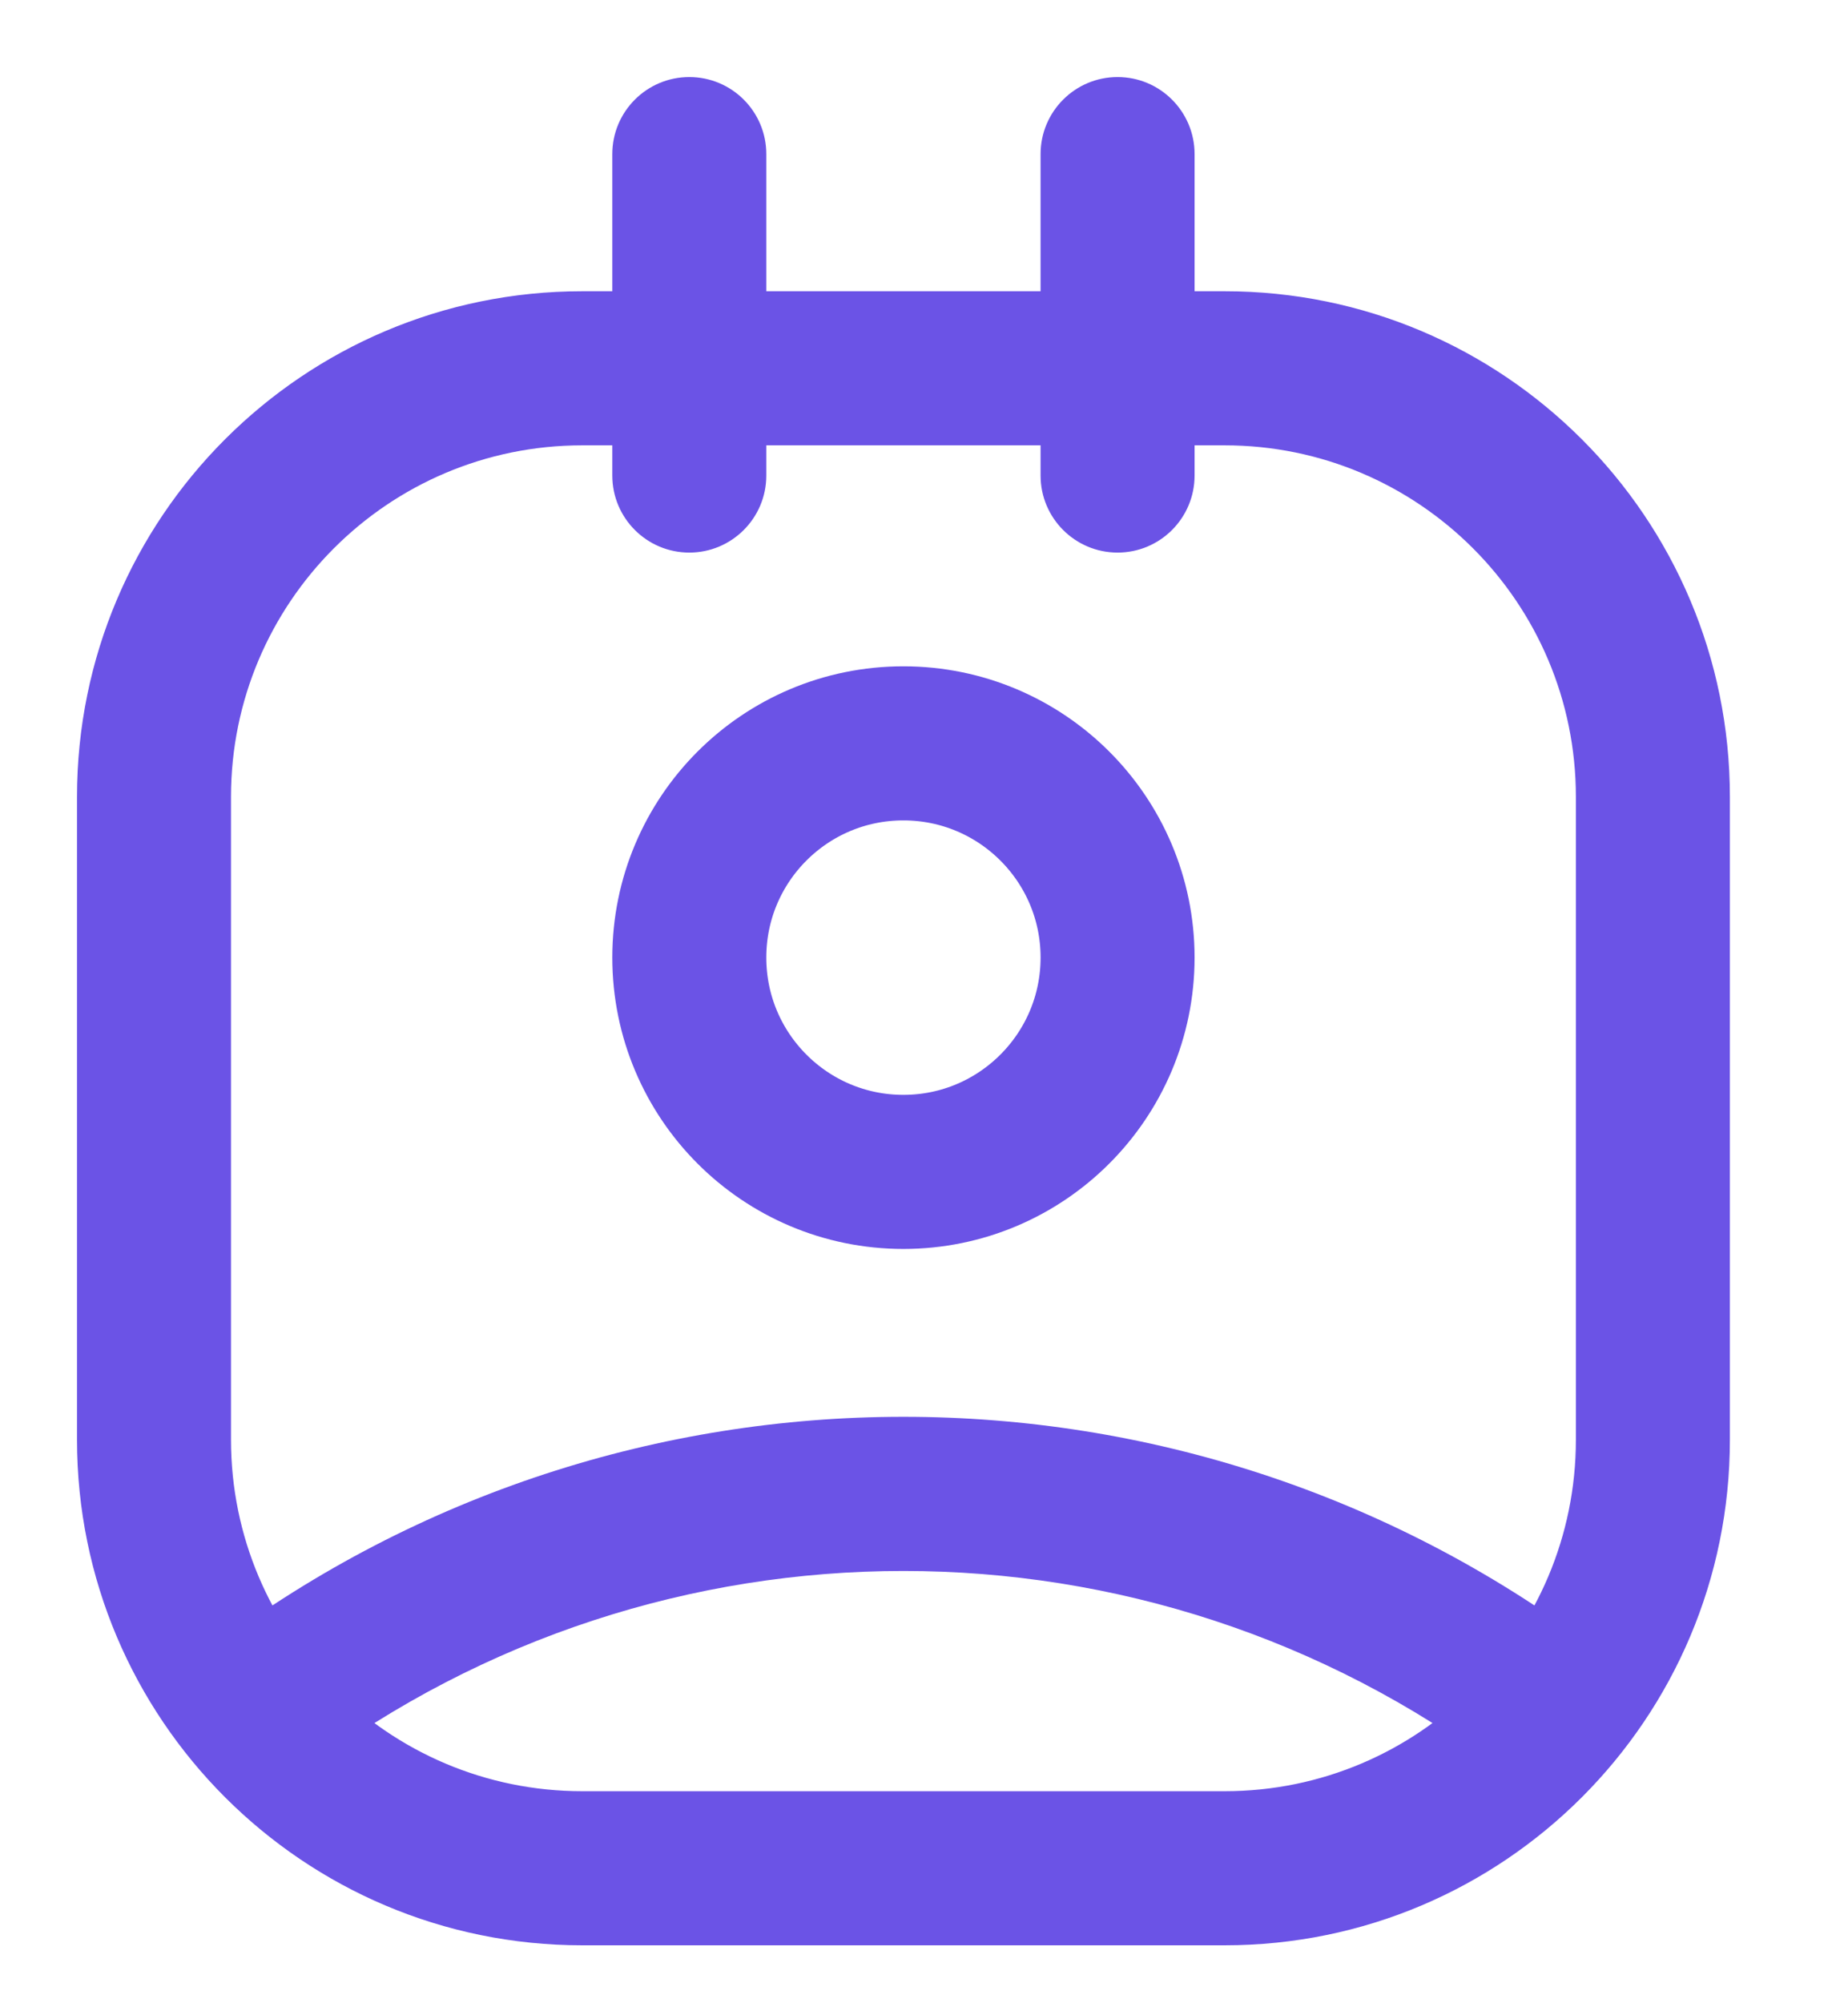
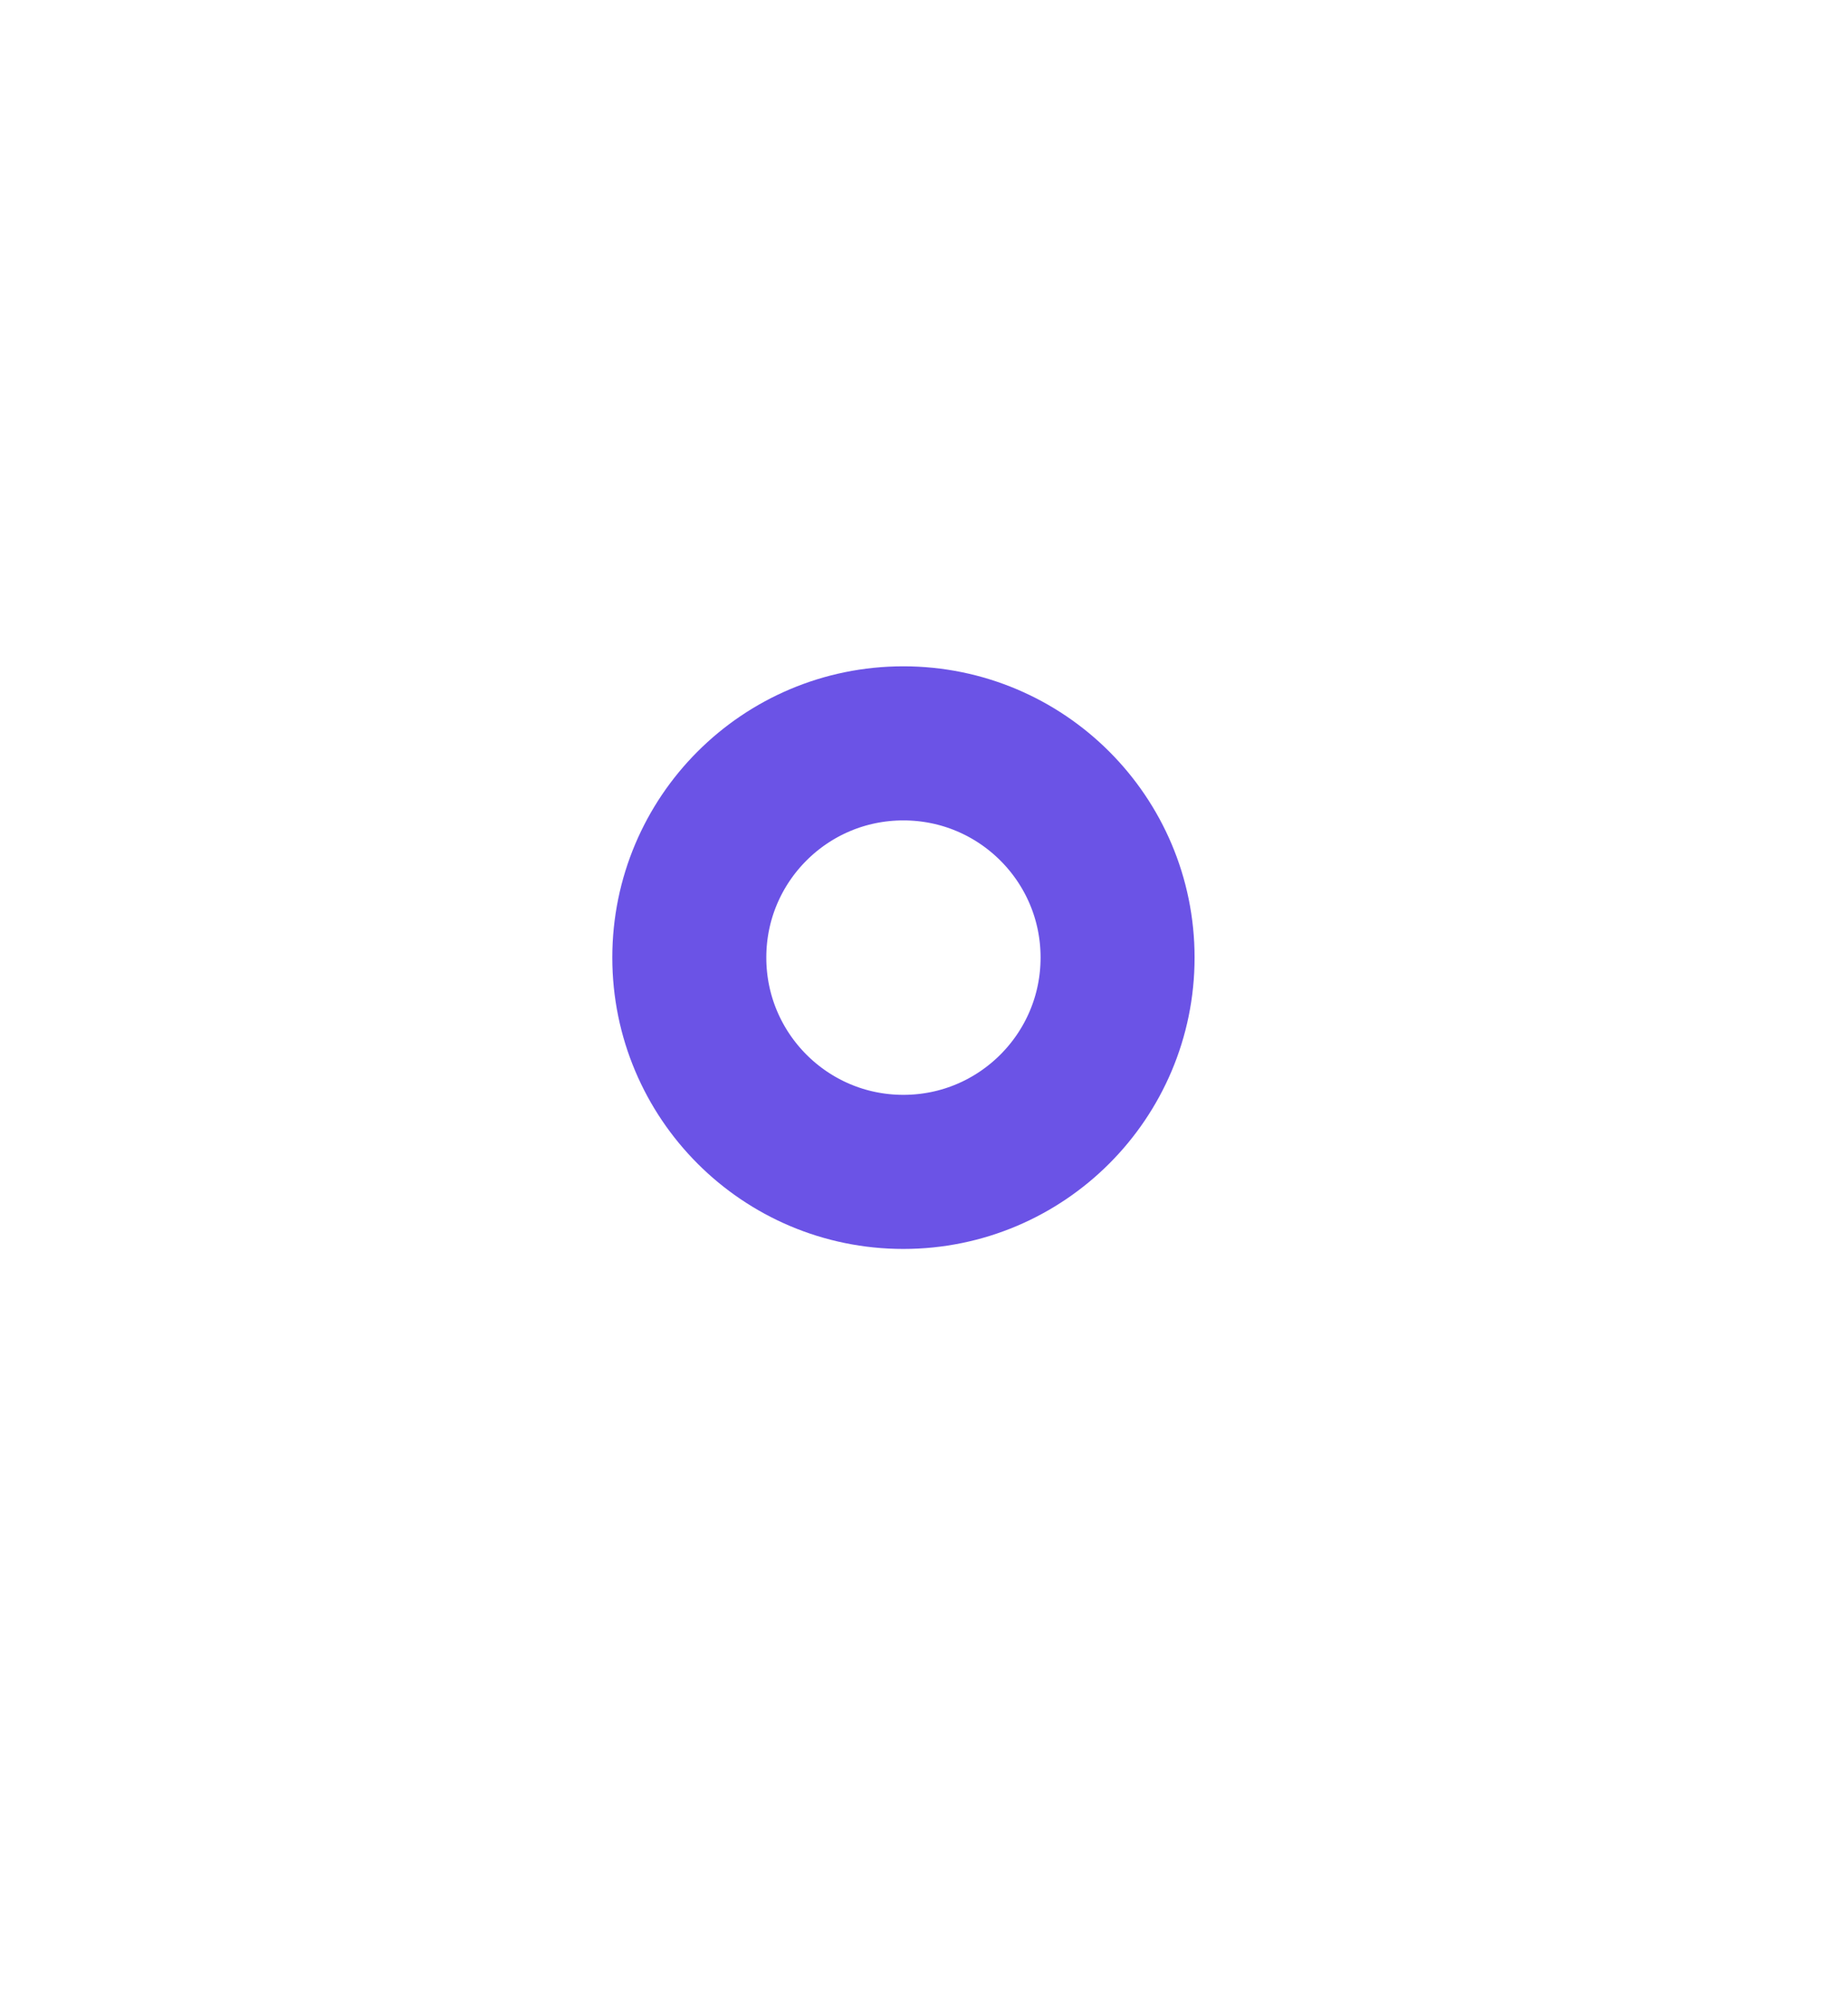
<svg xmlns="http://www.w3.org/2000/svg" width="12" height="13" viewBox="0 0 12 13" fill="none">
  <path fill-rule="evenodd" clip-rule="evenodd" d="M7.257 6.214C7.257 6.982 6.634 7.605 5.866 7.605C5.098 7.605 4.476 6.982 4.476 6.214C4.476 5.446 5.098 4.824 5.866 4.824C6.634 4.824 7.257 5.446 7.257 6.214Z" stroke="#6B53E6" stroke-linecap="round" stroke-linejoin="round" />
-   <path d="M7.257 1.89C6.981 1.89 6.757 2.114 6.757 2.39C6.757 2.667 6.981 2.89 7.257 2.89V1.89ZM4.476 2.89C4.752 2.89 4.976 2.667 4.976 2.39C4.976 2.114 4.752 1.89 4.476 1.89V2.89ZM7.757 2.39C7.757 2.114 7.533 1.89 7.257 1.89C6.981 1.89 6.757 2.114 6.757 2.39H7.757ZM6.757 3.086C6.757 3.362 6.981 3.586 7.257 3.586C7.533 3.586 7.757 3.362 7.757 3.086H6.757ZM6.757 2.39C6.757 2.667 6.981 2.89 7.257 2.89C7.533 2.89 7.757 2.667 7.757 2.39H6.757ZM7.757 1C7.757 0.724 7.533 0.5 7.257 0.5C6.981 0.5 6.757 0.724 6.757 1H7.757ZM7.257 2.89C7.533 2.89 7.757 2.667 7.757 2.39C7.757 2.114 7.533 1.89 7.257 1.89V2.89ZM4.476 1.89C4.2 1.89 3.976 2.114 3.976 2.39C3.976 2.667 4.2 2.89 4.476 2.89V1.89ZM4.976 2.39C4.976 2.114 4.752 1.89 4.476 1.89C4.2 1.89 3.976 2.114 3.976 2.39H4.976ZM3.976 3.086C3.976 3.362 4.2 3.586 4.476 3.586C4.752 3.586 4.976 3.362 4.976 3.086H3.976ZM3.976 2.39C3.976 2.667 4.2 2.89 4.476 2.89C4.752 2.89 4.976 2.667 4.976 2.39H3.976ZM4.976 1C4.976 0.724 4.752 0.5 4.476 0.5C4.2 0.5 3.976 0.724 3.976 1H4.976ZM1.396 10.68C1.175 10.846 1.129 11.159 1.295 11.38C1.46 11.601 1.773 11.647 1.995 11.481L1.396 10.68ZM9.739 11.481C9.96 11.647 10.273 11.601 10.439 11.38C10.604 11.159 10.559 10.846 10.337 10.68L9.739 11.481ZM7.257 2.89H7.952V1.89H7.257V2.89ZM7.952 2.89C9.212 2.89 10.233 3.912 10.233 5.171H11.233C11.233 3.359 9.764 1.89 7.952 1.89V2.89ZM10.233 5.171V9.343H11.233V5.171H10.233ZM10.233 9.343C10.233 10.602 9.212 11.624 7.952 11.624V12.624C9.764 12.624 11.233 11.155 11.233 9.343H10.233ZM7.952 11.624H3.781V12.624H7.952V11.624ZM3.781 11.624C2.521 11.624 1.5 10.602 1.5 9.343H0.5C0.5 11.155 1.969 12.624 3.781 12.624V11.624ZM1.5 9.343V5.171H0.5V9.343H1.5ZM1.5 5.171C1.5 3.912 2.521 2.89 3.781 2.89V1.89C1.969 1.89 0.5 3.359 0.5 5.171H1.5ZM3.781 2.89H4.476V1.89H3.781V2.89ZM6.757 2.39V3.086H7.757V2.39H6.757ZM7.757 2.39V1H6.757V2.39H7.757ZM7.257 1.89H4.476V2.89H7.257V1.89ZM3.976 2.39V3.086H4.976V2.39H3.976ZM4.976 2.39V1H3.976V2.39H4.976ZM1.995 11.481C4.291 9.766 7.442 9.766 9.739 11.481L10.337 10.68C7.686 8.699 4.047 8.699 1.396 10.68L1.995 11.481Z" fill="#6B53E6" />
</svg>